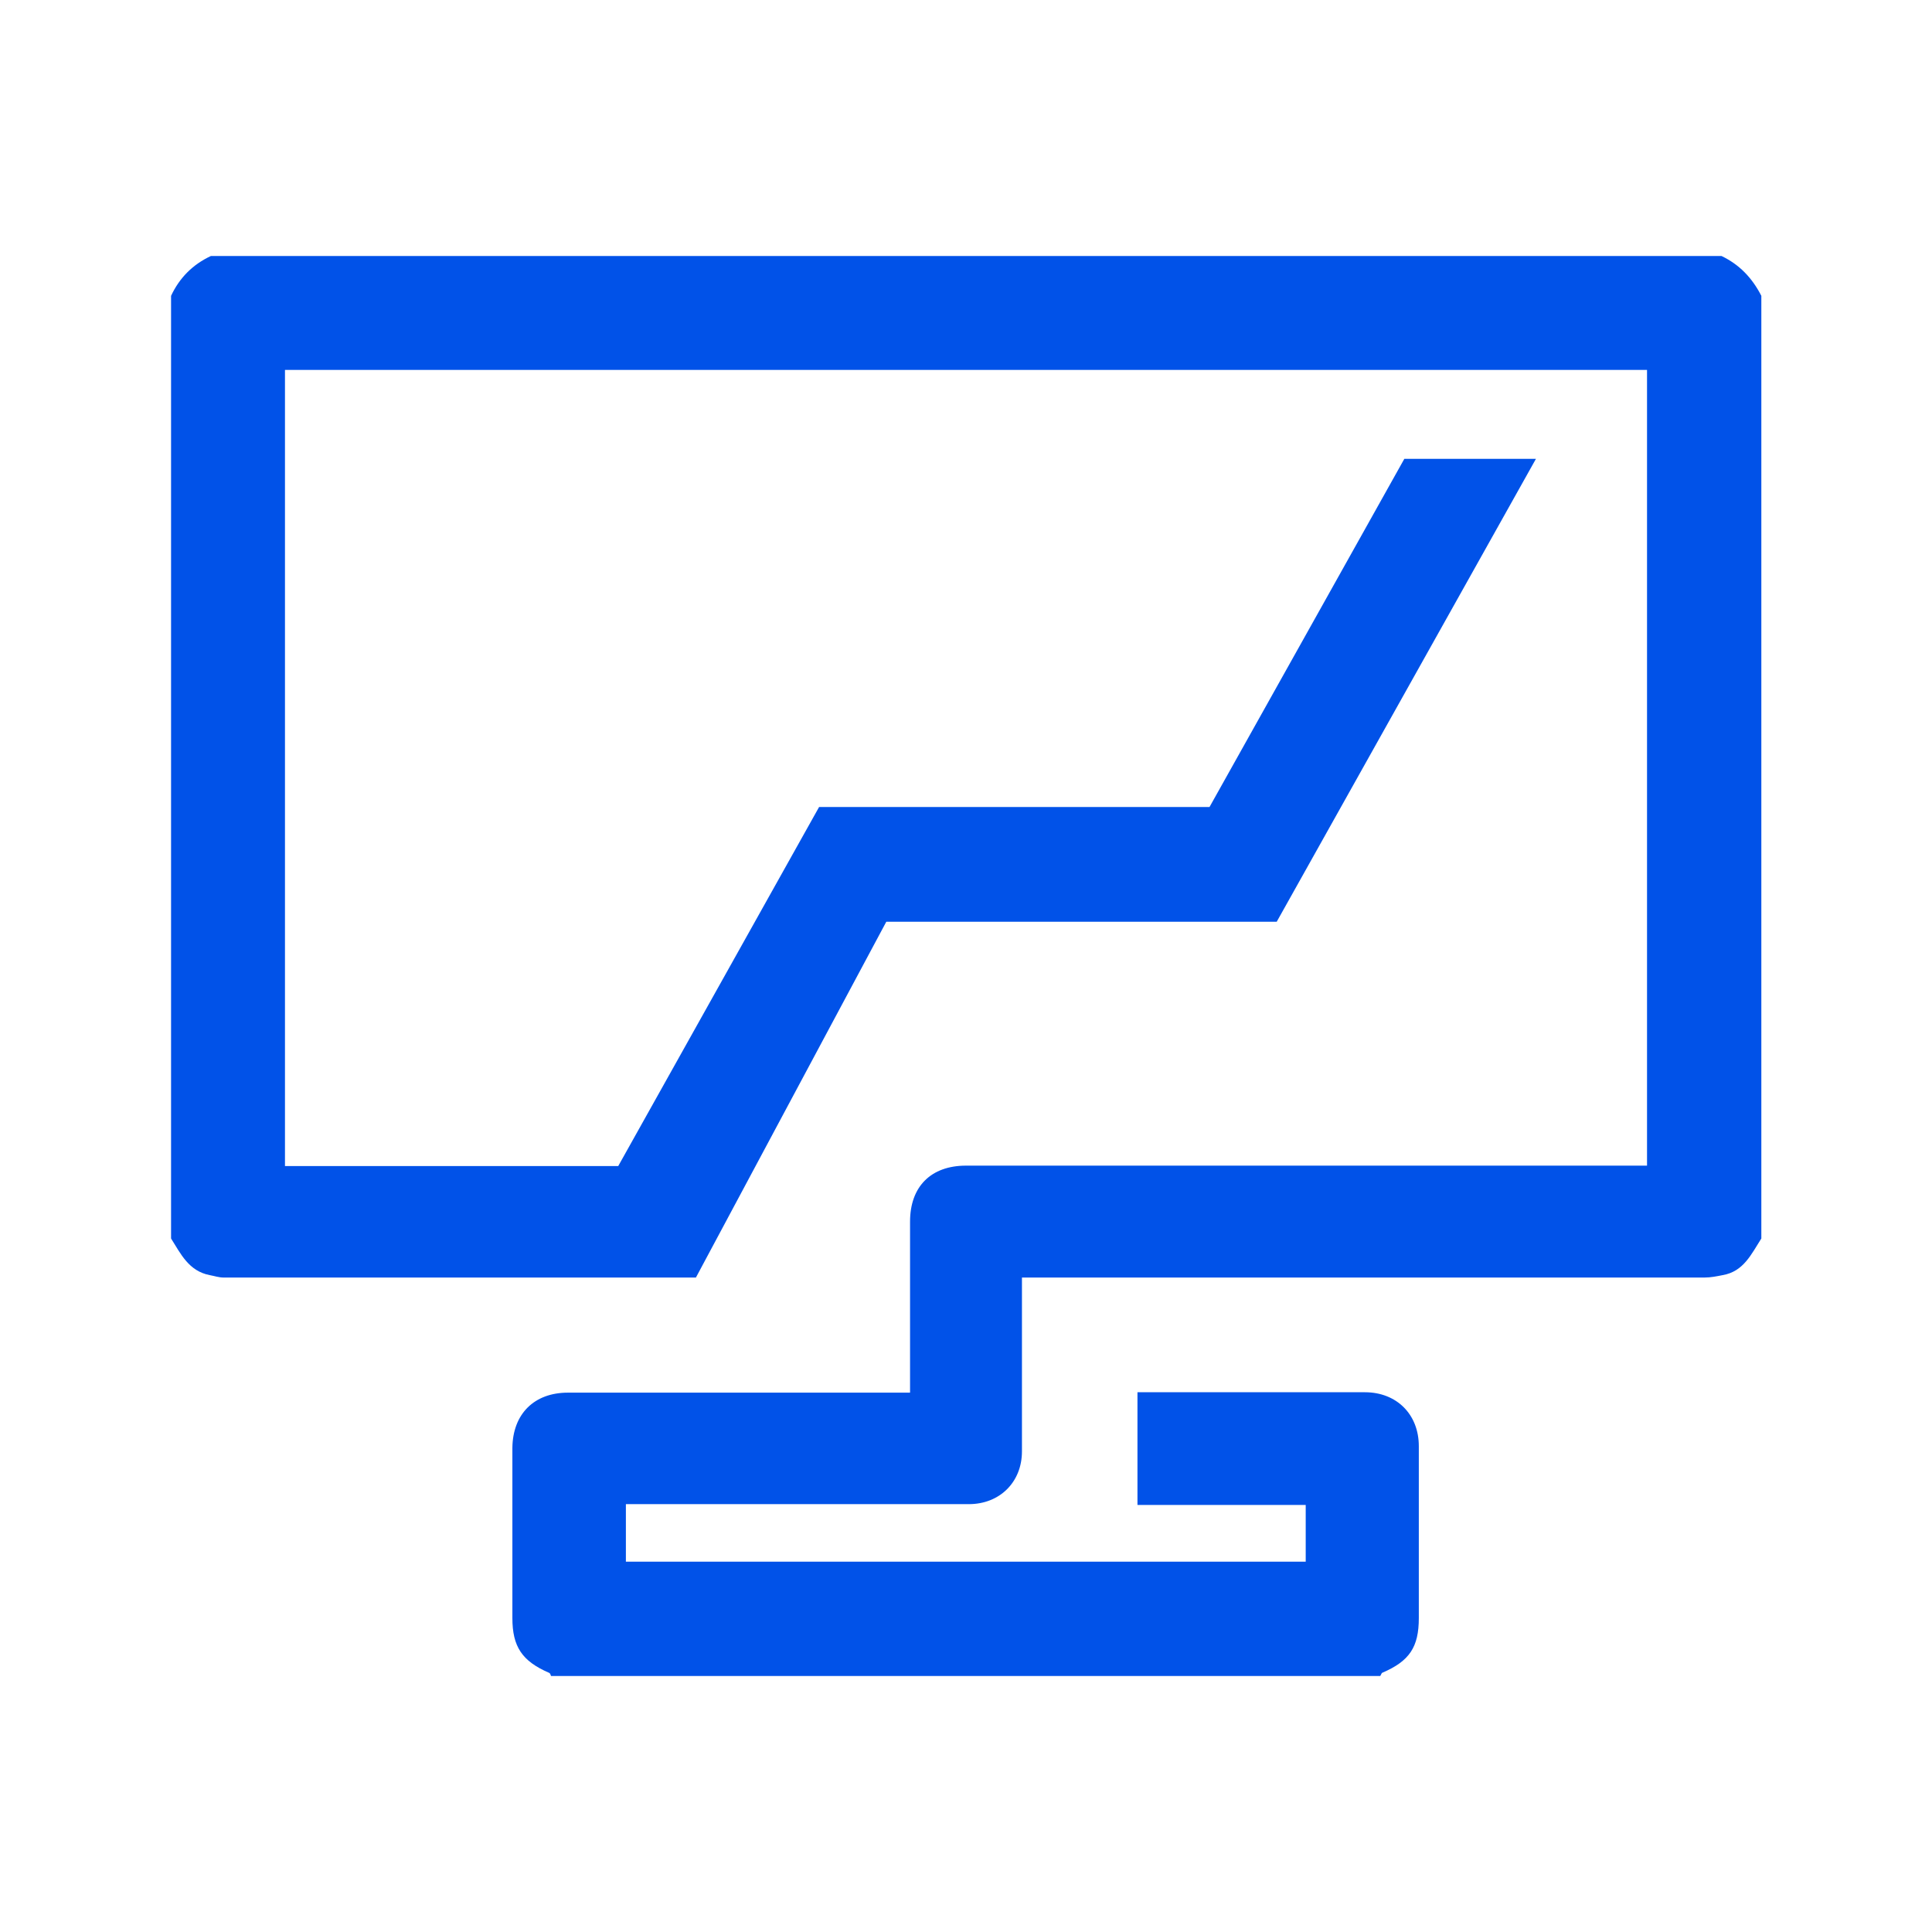
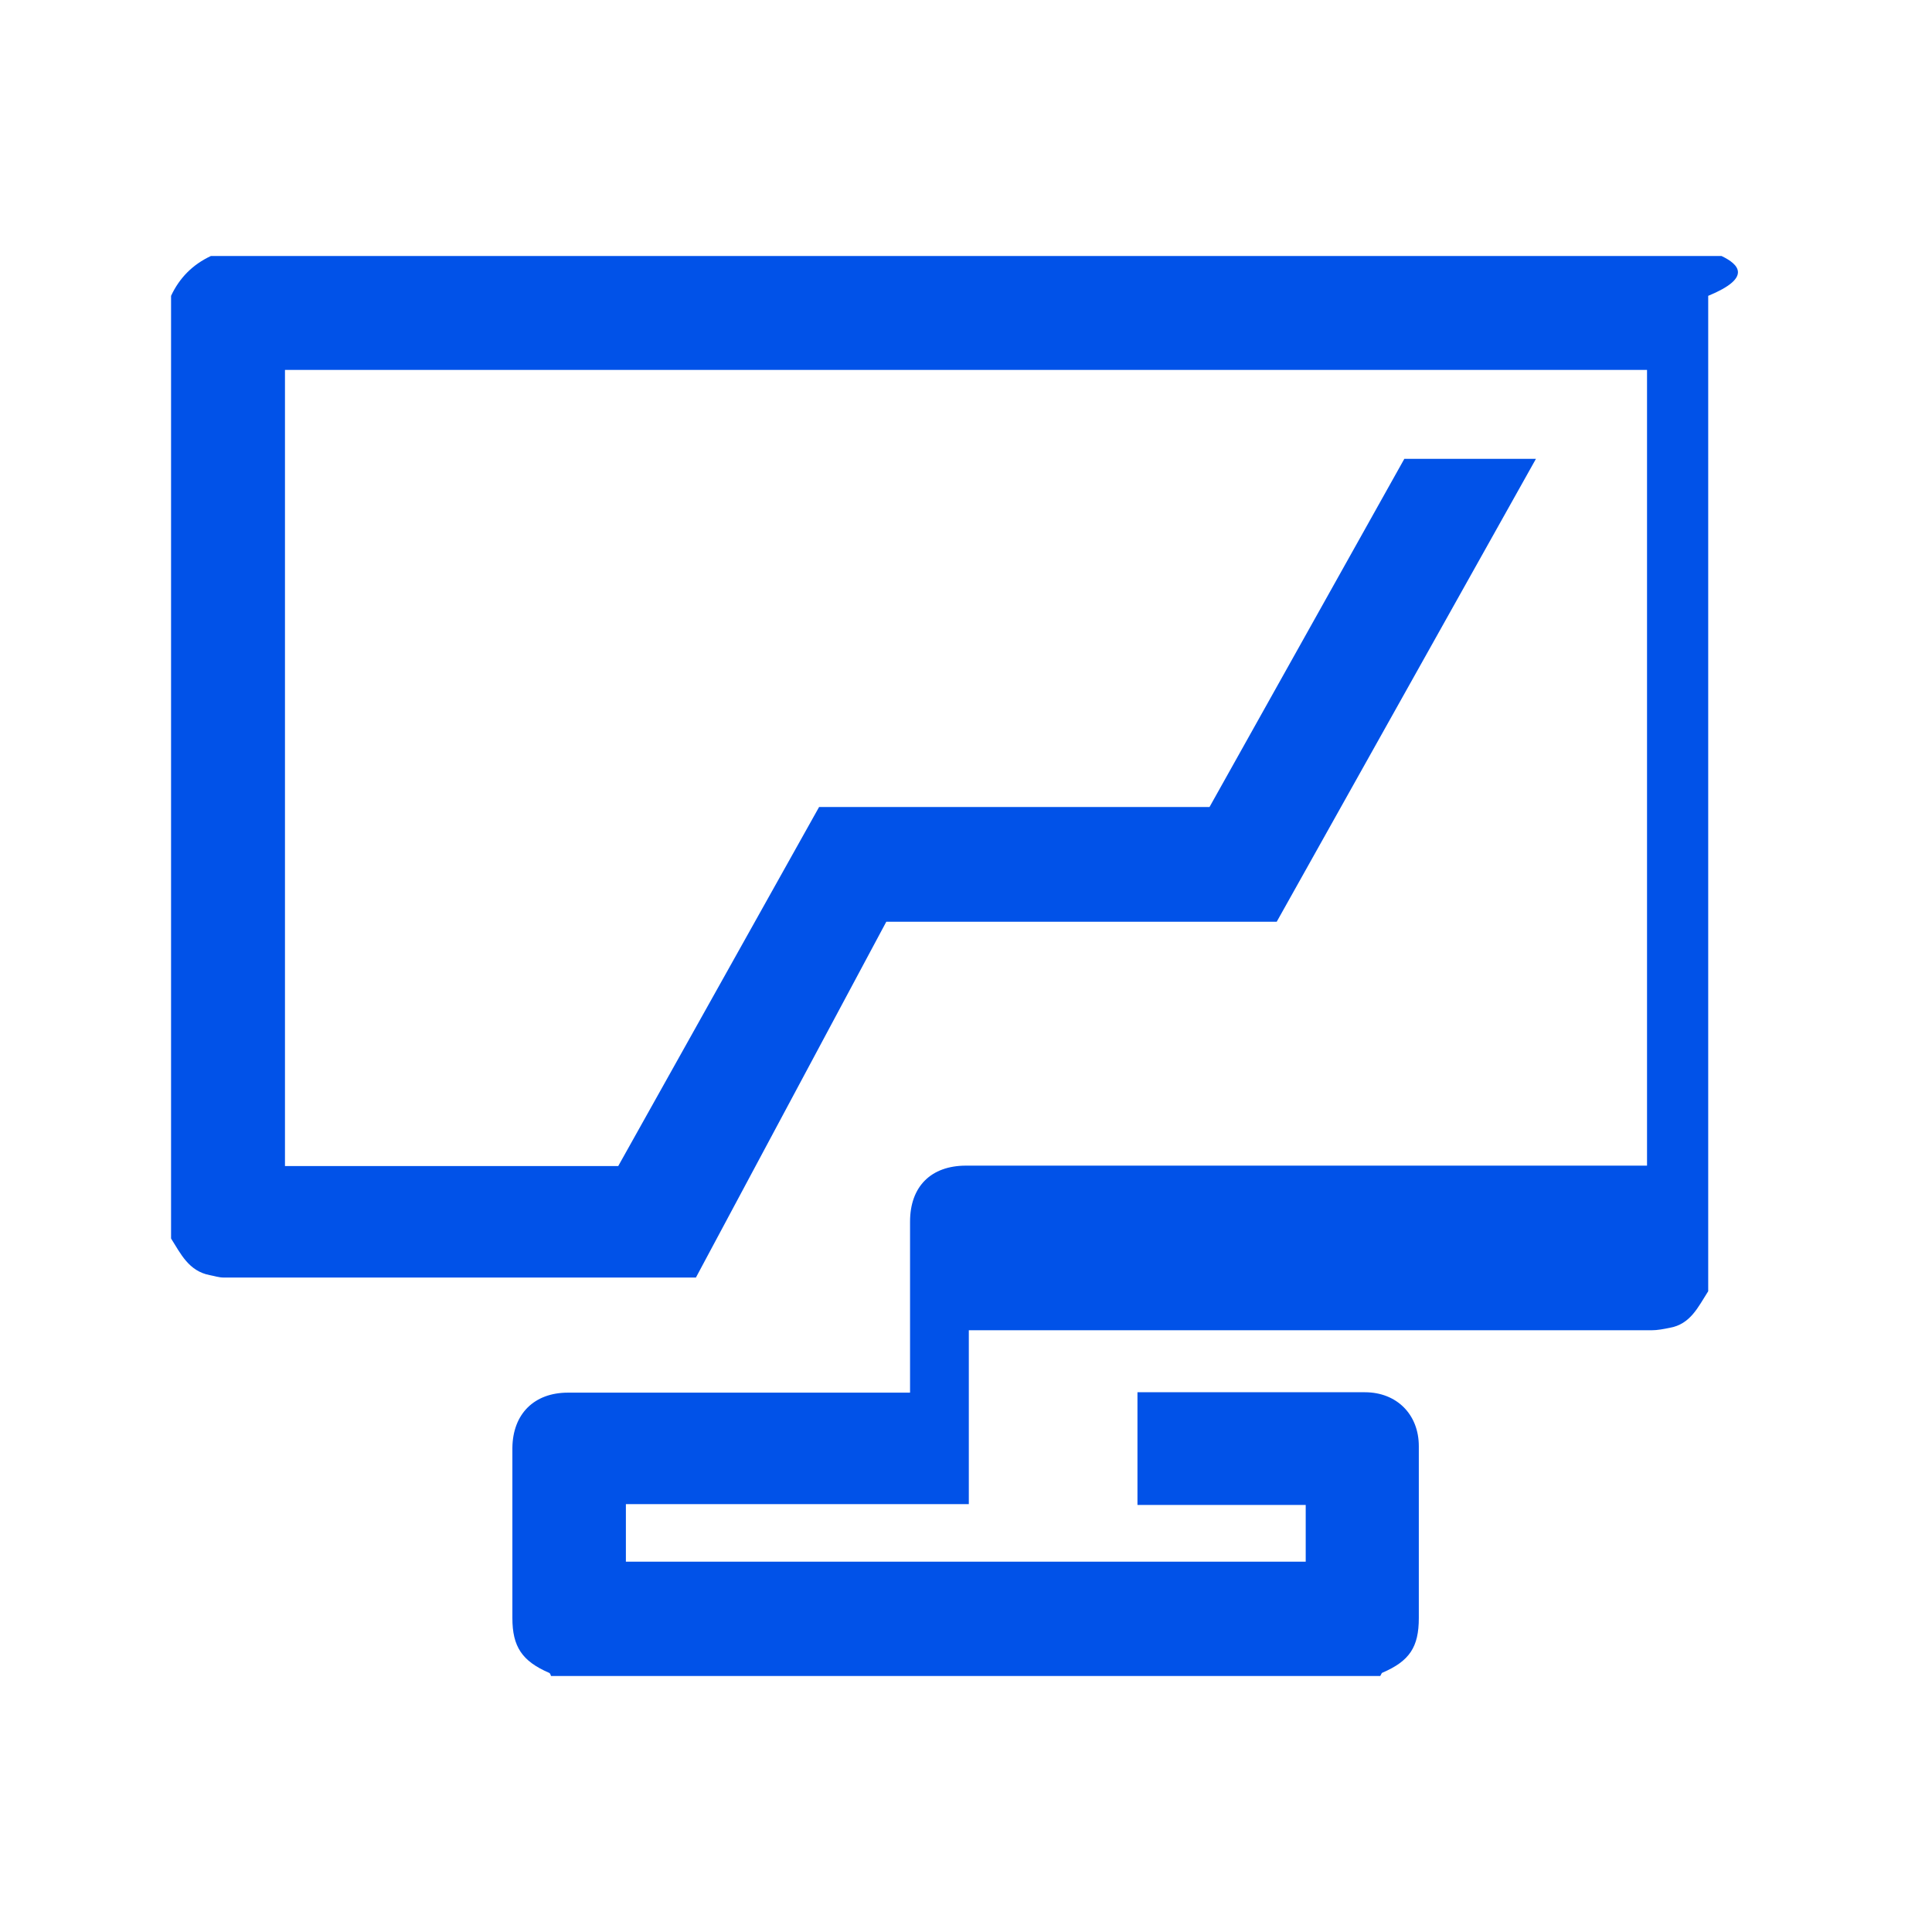
<svg xmlns="http://www.w3.org/2000/svg" version="1.1" id="Livello_1" x="0px" y="0px" width="48px" height="48px" viewBox="0 0 48 48" style="enable-background:new 0 0 48 48;" xml:space="preserve">
  <style type="text/css">
	.st0{fill:#0152E8;}
</style>
  <g id="surface1">
-     <path class="st0" d="M42.77,6.36H5.24C4.79,6.57,4.46,6.9,4.25,7.35v23.42c0.24,0.38,0.44,0.81,0.96,0.91   c0.11,0.02,0.23,0.06,0.34,0.06c2.46,0,5.78,0,8.26,0h3.48l4.73-8.84h9.7l6.44-11.5h-3.27l-4.84,8.65h-9.7l-4.99,8.92H7.08V9.19   h33.84v19.77h-0.45c-5.49,0-10.98,0-16.47,0c-0.87,0-1.39,0.52-1.39,1.39c0,1.4,0,2.8,0,4.25h-0.42c-2.69,0-5.38,0-8.08,0   c-0.84,0-1.37,0.53-1.38,1.37c0,1.41,0,2.82,0,4.23c0,0.71,0.24,1.07,0.91,1.36c0.03,0.01,0.04,0.05,0.05,0.08h20.6   c0.02-0.02,0.03-0.07,0.05-0.08c0.68-0.29,0.91-0.64,0.91-1.36c0-1.42,0-2.84,0-4.27c0-0.79-0.55-1.34-1.34-1.34   c-1.76,0-3.52,0-5.29,0h-0.36v2.8h4.18v1.41H15.55v-1.43H16c2.69,0,5.38,0,8.07,0c0.77,0,1.32-0.55,1.32-1.31c0-1.3,0-2.61,0-3.91   v-0.41h0.49c5.49,0,10.98,0,16.47,0c0.15,0,0.3-0.03,0.45-0.06c0.52-0.09,0.71-0.52,0.96-0.91V7.35   C43.53,6.9,43.21,6.57,42.77,6.36" />
+     <path class="st0" d="M42.77,6.36H5.24C4.79,6.57,4.46,6.9,4.25,7.35v23.42c0.24,0.38,0.44,0.81,0.96,0.91   c0.11,0.02,0.23,0.06,0.34,0.06c2.46,0,5.78,0,8.26,0h3.48l4.73-8.84h9.7l6.44-11.5h-3.27l-4.84,8.65h-9.7l-4.99,8.92H7.08V9.19   h33.84v19.77h-0.45c-5.49,0-10.98,0-16.47,0c-0.87,0-1.39,0.52-1.39,1.39c0,1.4,0,2.8,0,4.25h-0.42c-2.69,0-5.38,0-8.08,0   c-0.84,0-1.37,0.53-1.38,1.37c0,1.41,0,2.82,0,4.23c0,0.71,0.24,1.07,0.91,1.36c0.03,0.01,0.04,0.05,0.05,0.08h20.6   c0.02-0.02,0.03-0.07,0.05-0.08c0.68-0.29,0.91-0.64,0.91-1.36c0-1.42,0-2.84,0-4.27c0-0.79-0.55-1.34-1.34-1.34   c-1.76,0-3.52,0-5.29,0h-0.36v2.8h4.18v1.41H15.55v-1.43H16c2.69,0,5.38,0,8.07,0c0-1.3,0-2.61,0-3.91   v-0.41h0.49c5.49,0,10.98,0,16.47,0c0.15,0,0.3-0.03,0.45-0.06c0.52-0.09,0.71-0.52,0.96-0.91V7.35   C43.53,6.9,43.21,6.57,42.77,6.36" />
  </g>
</svg>